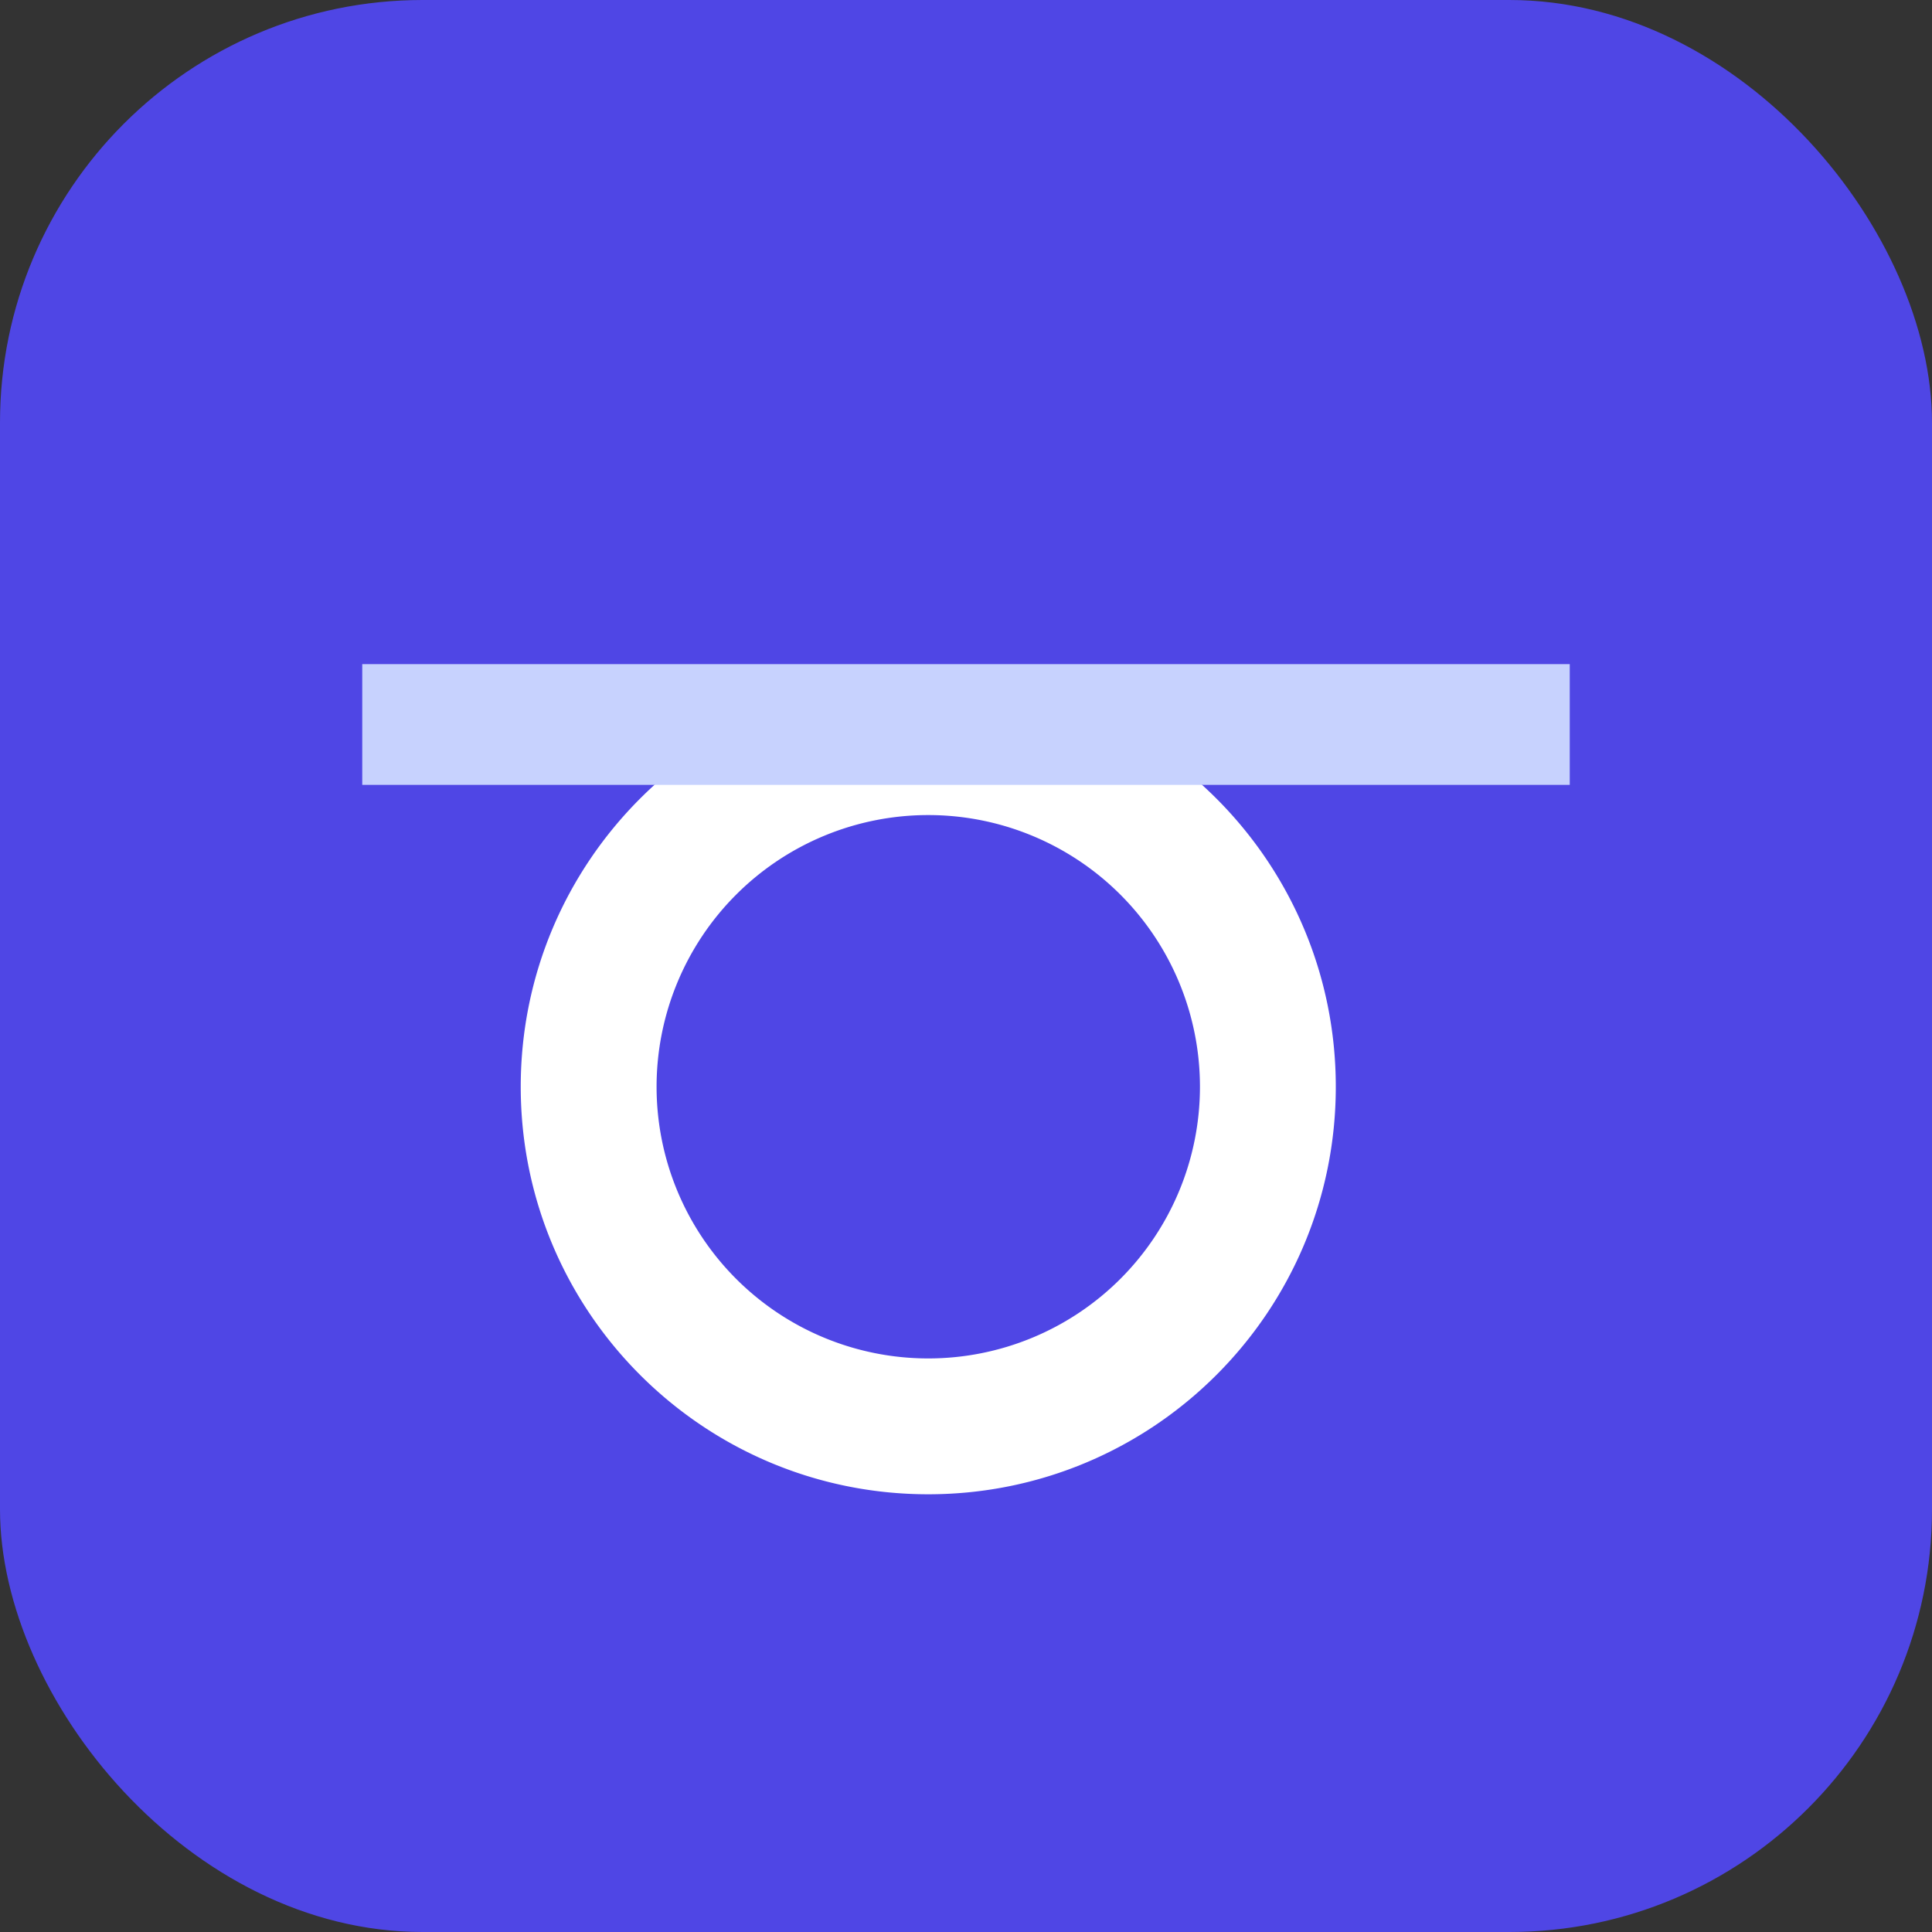
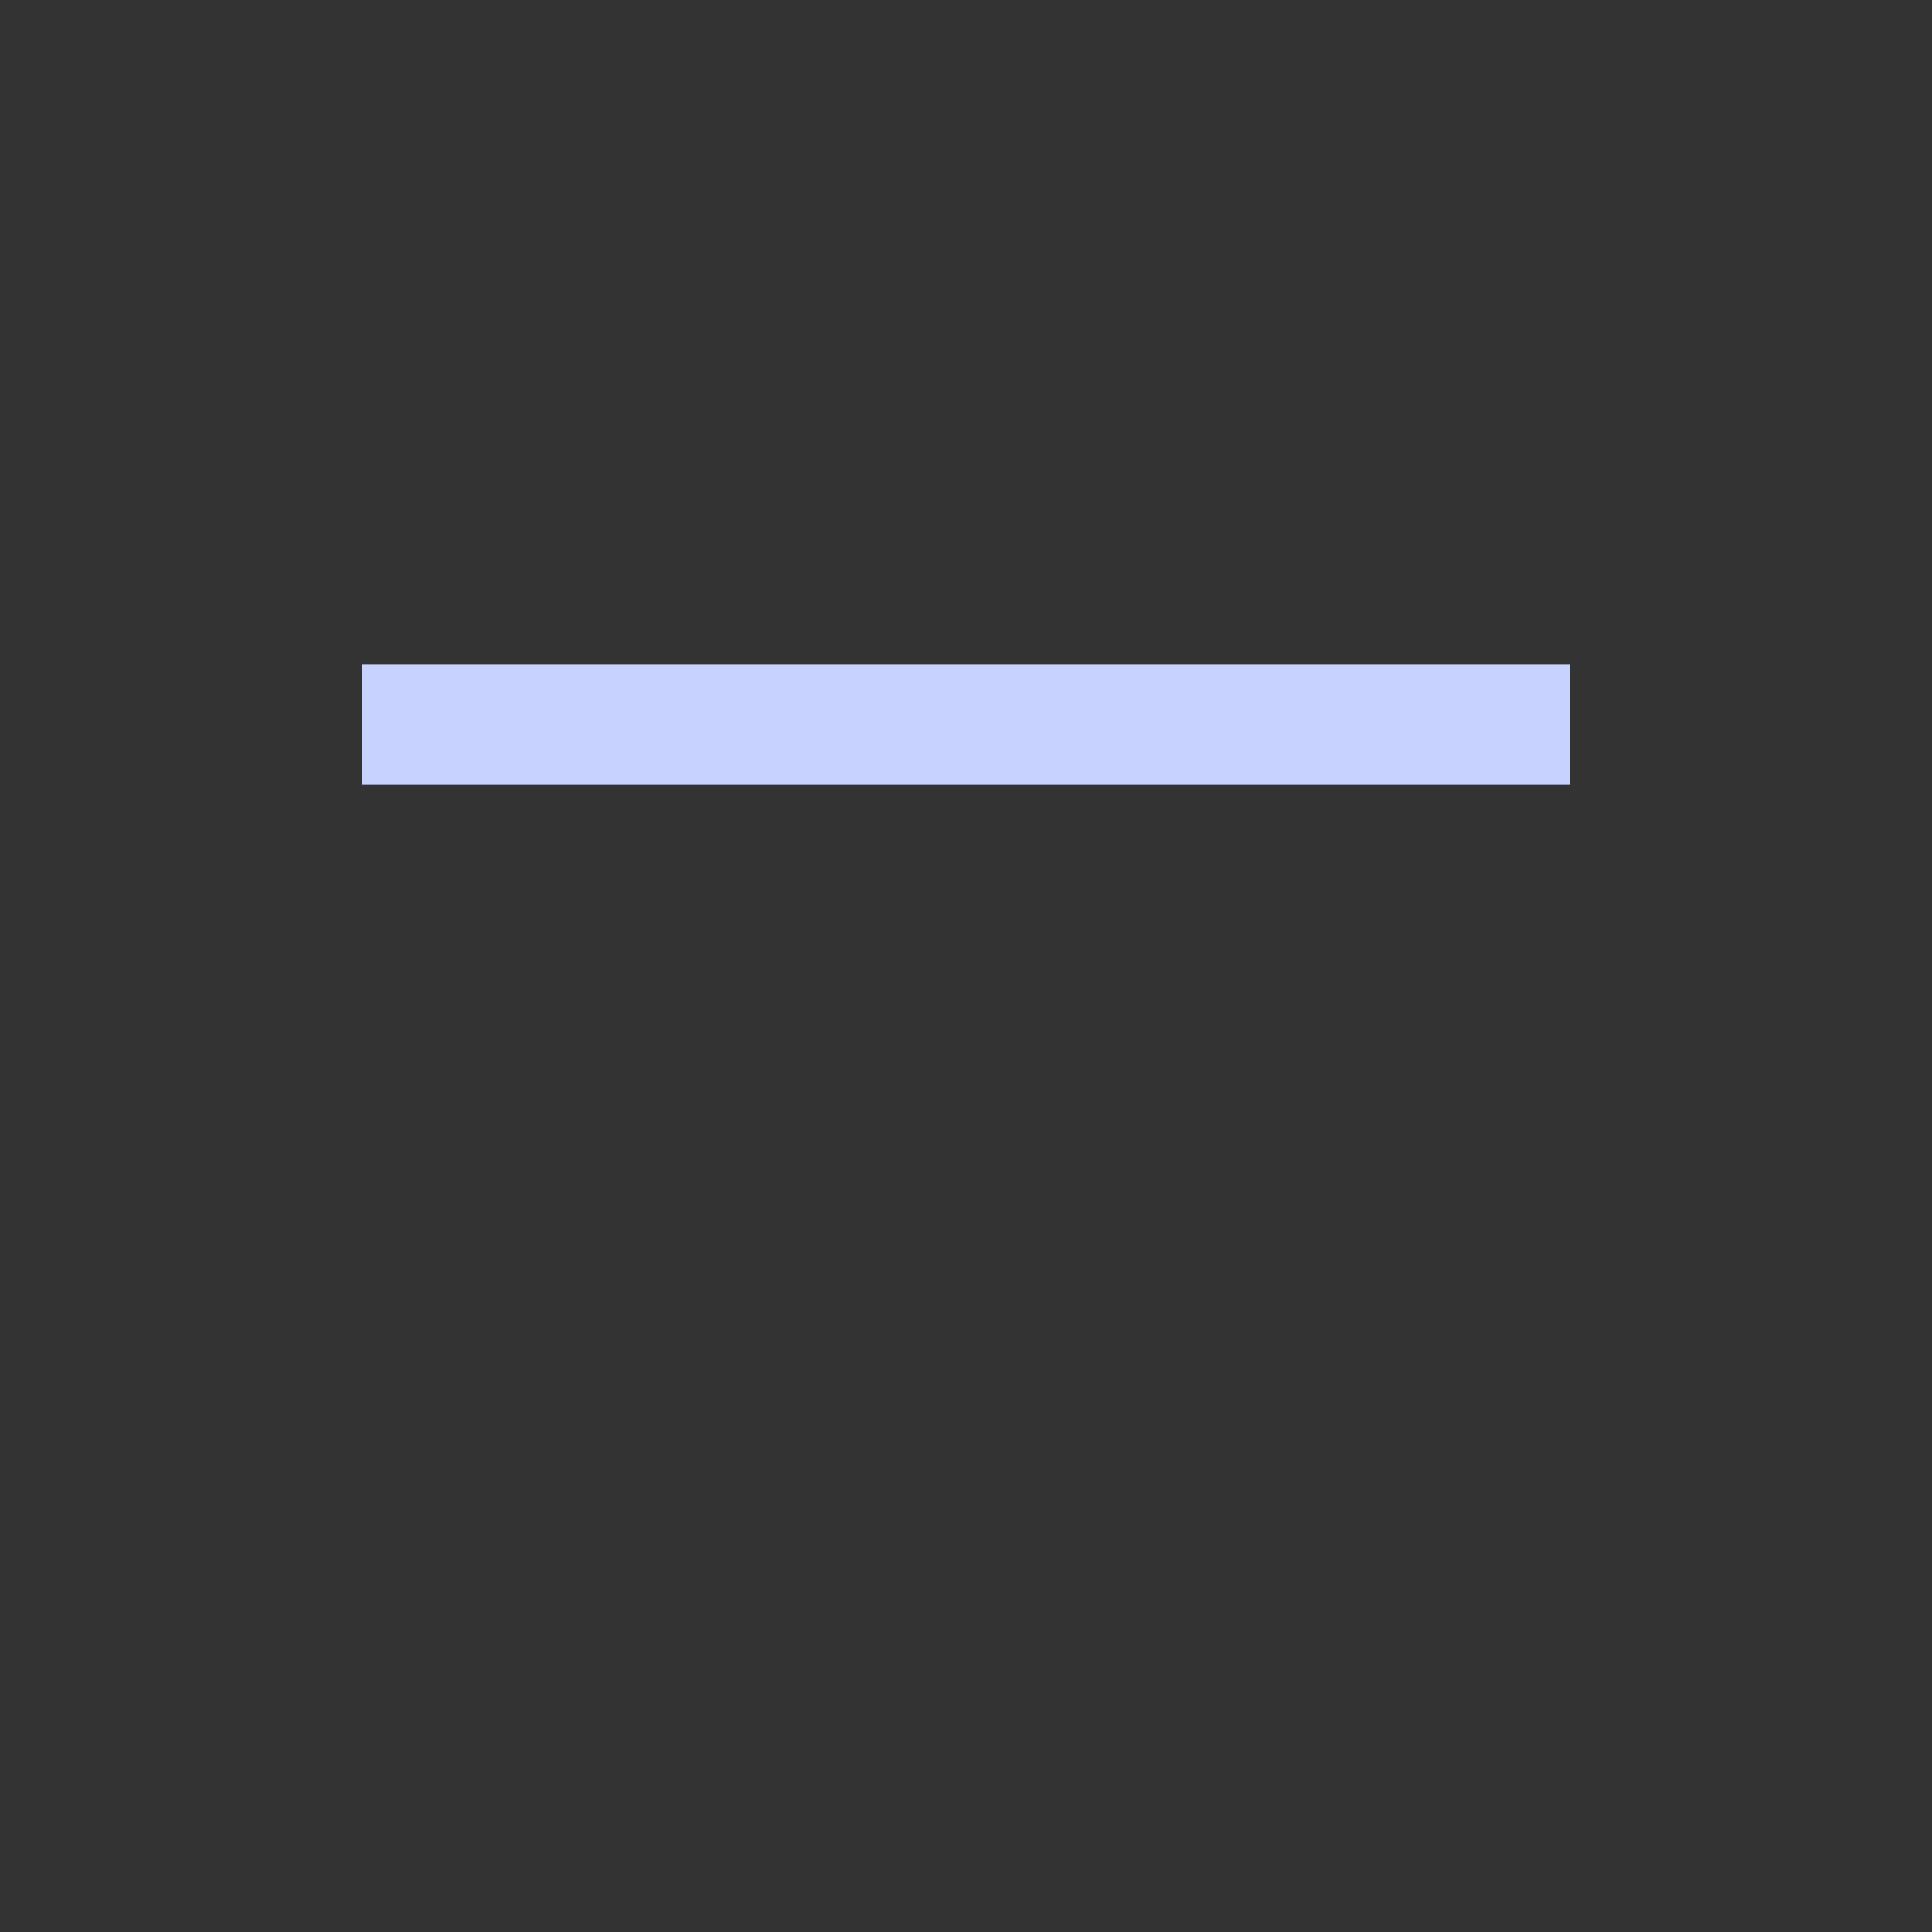
<svg xmlns="http://www.w3.org/2000/svg" viewBox="0 0 256 256">
  <rect x="0" y="0" width="256" height="256" fill="#333333" stroke="none" />
-   <rect width="256" height="256" rx="56" fill="#4F46E5" />
-   <path fill="#FFF" d="M69 144c0-29.824 24.176-54 54-54s54 24.176 54 54-24.176 54-54 54-54-24.176-54-54Zm18 0a36 36 0 1 0 72 0 36 36 0 0 0-72 0Z" />
  <path fill="#C7D2FE" d="M48 88h160v16H48z" />
</svg>